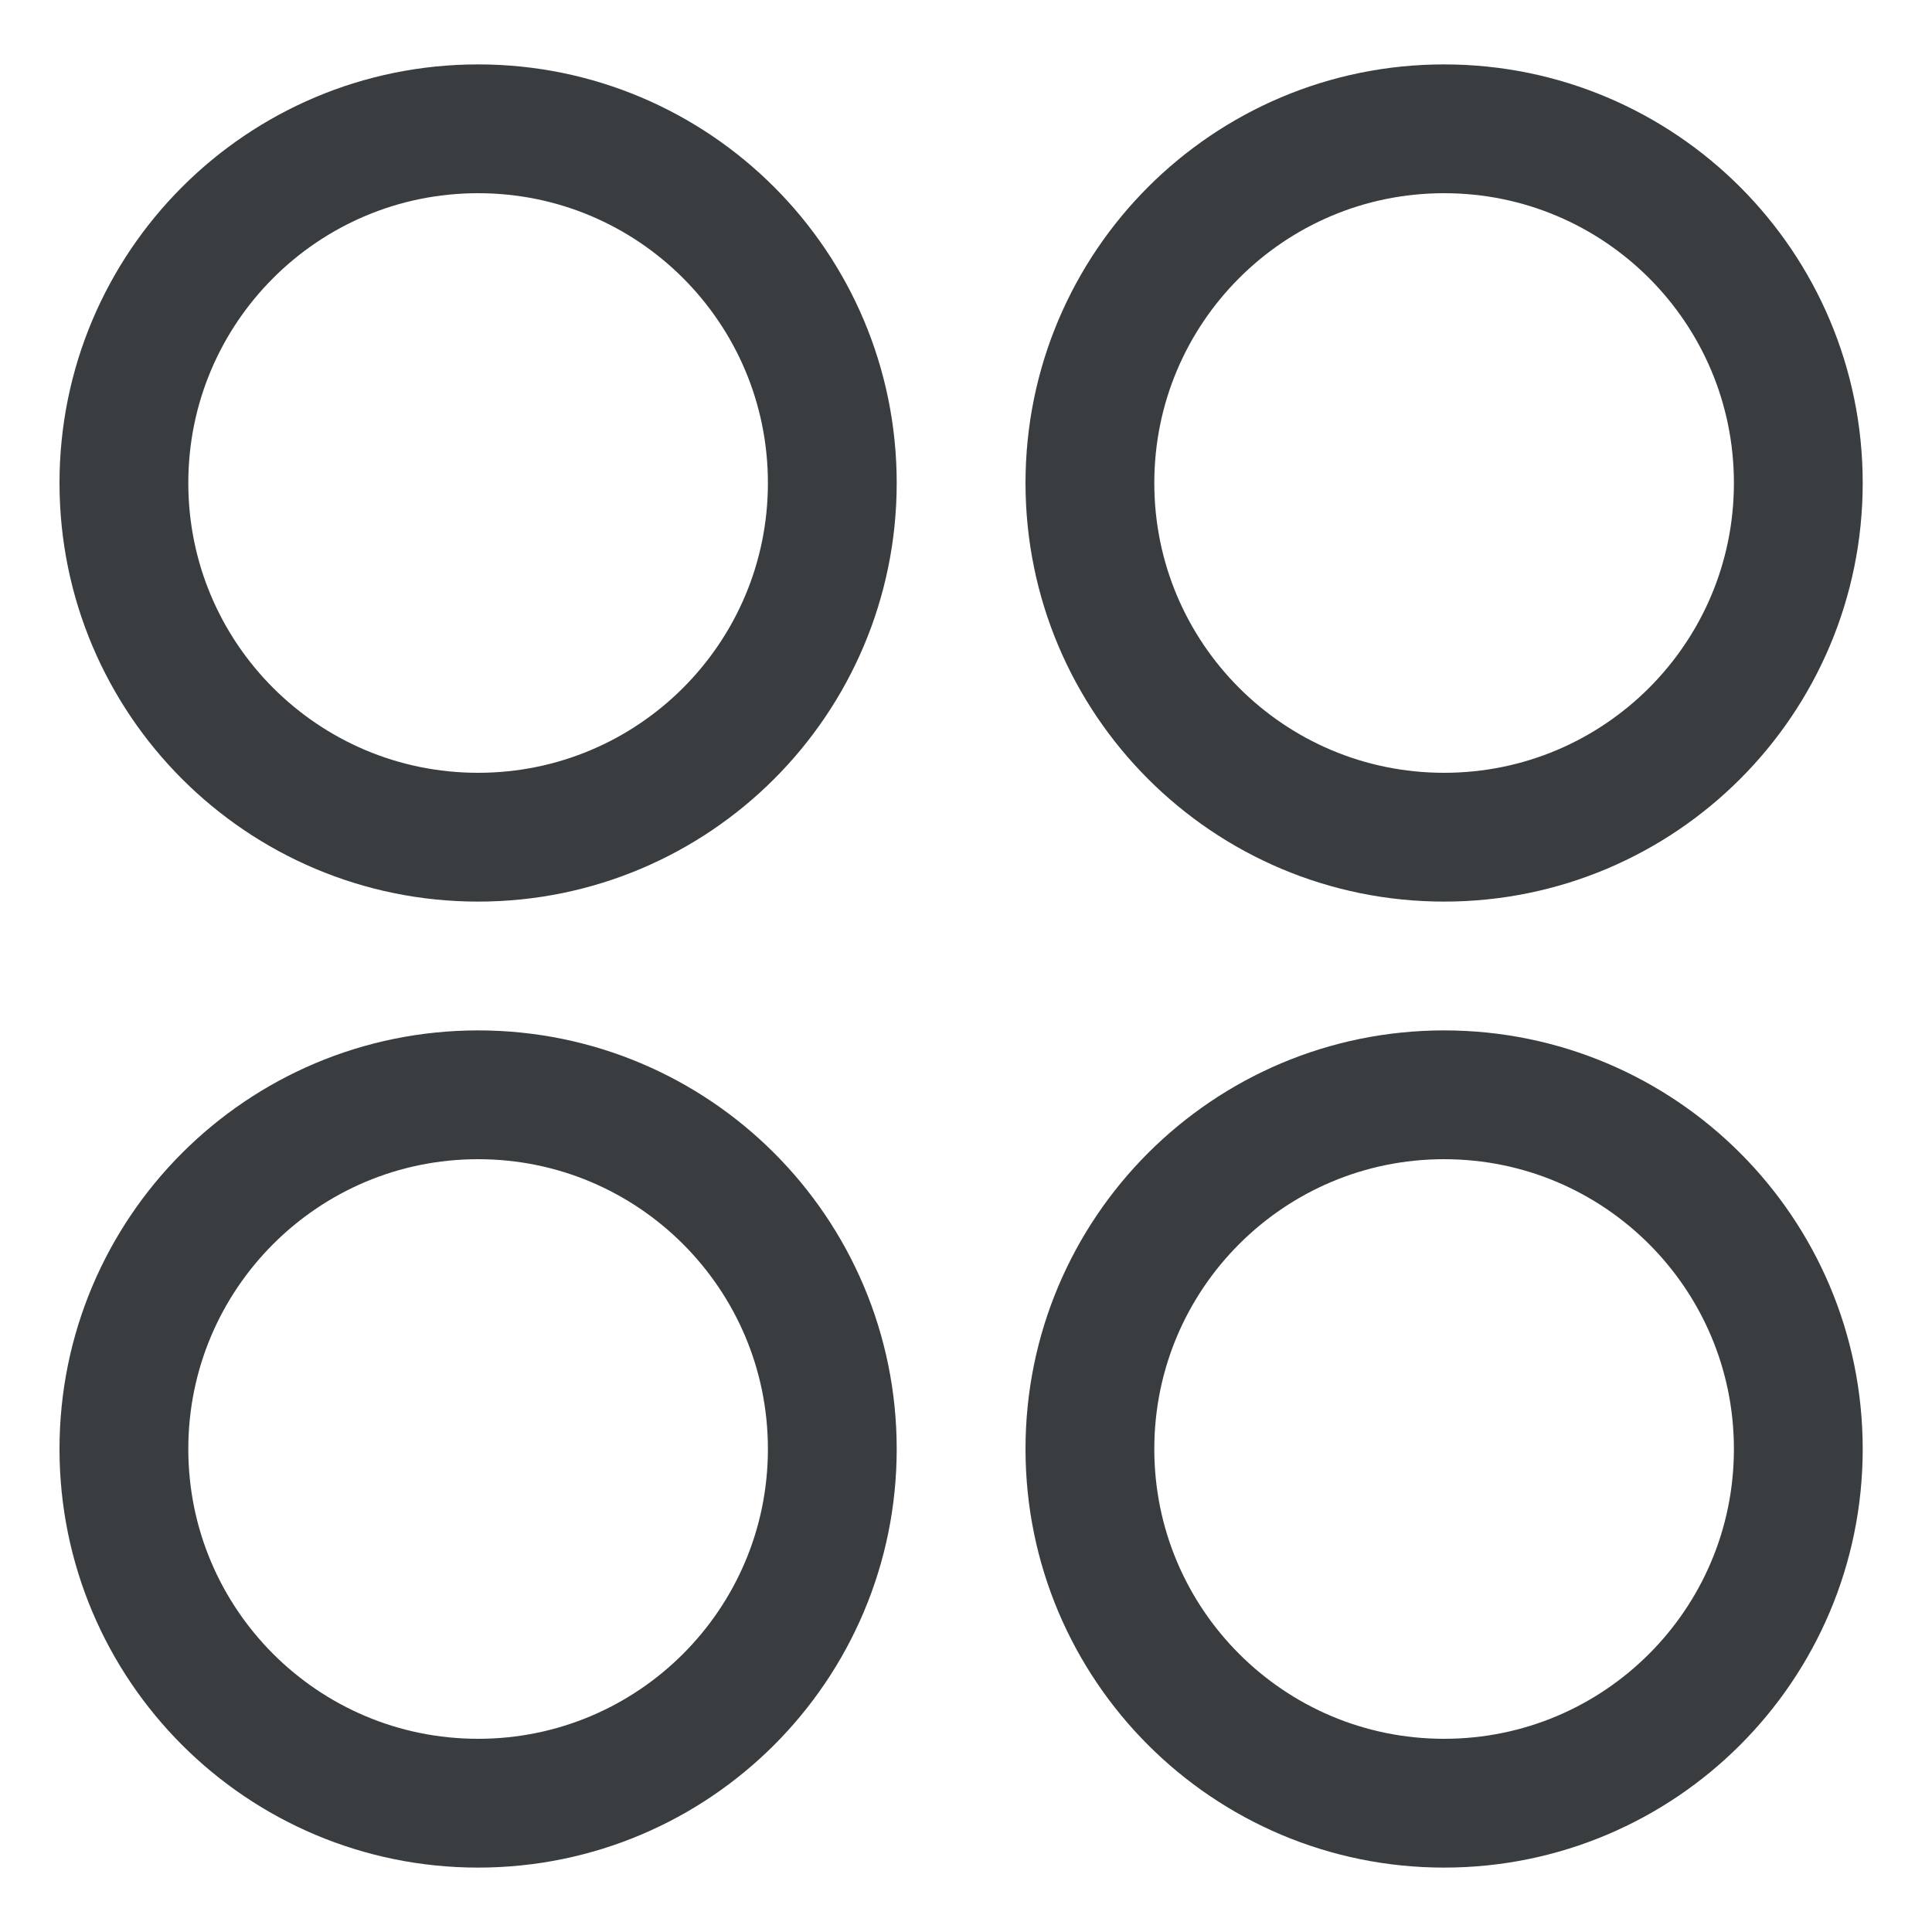
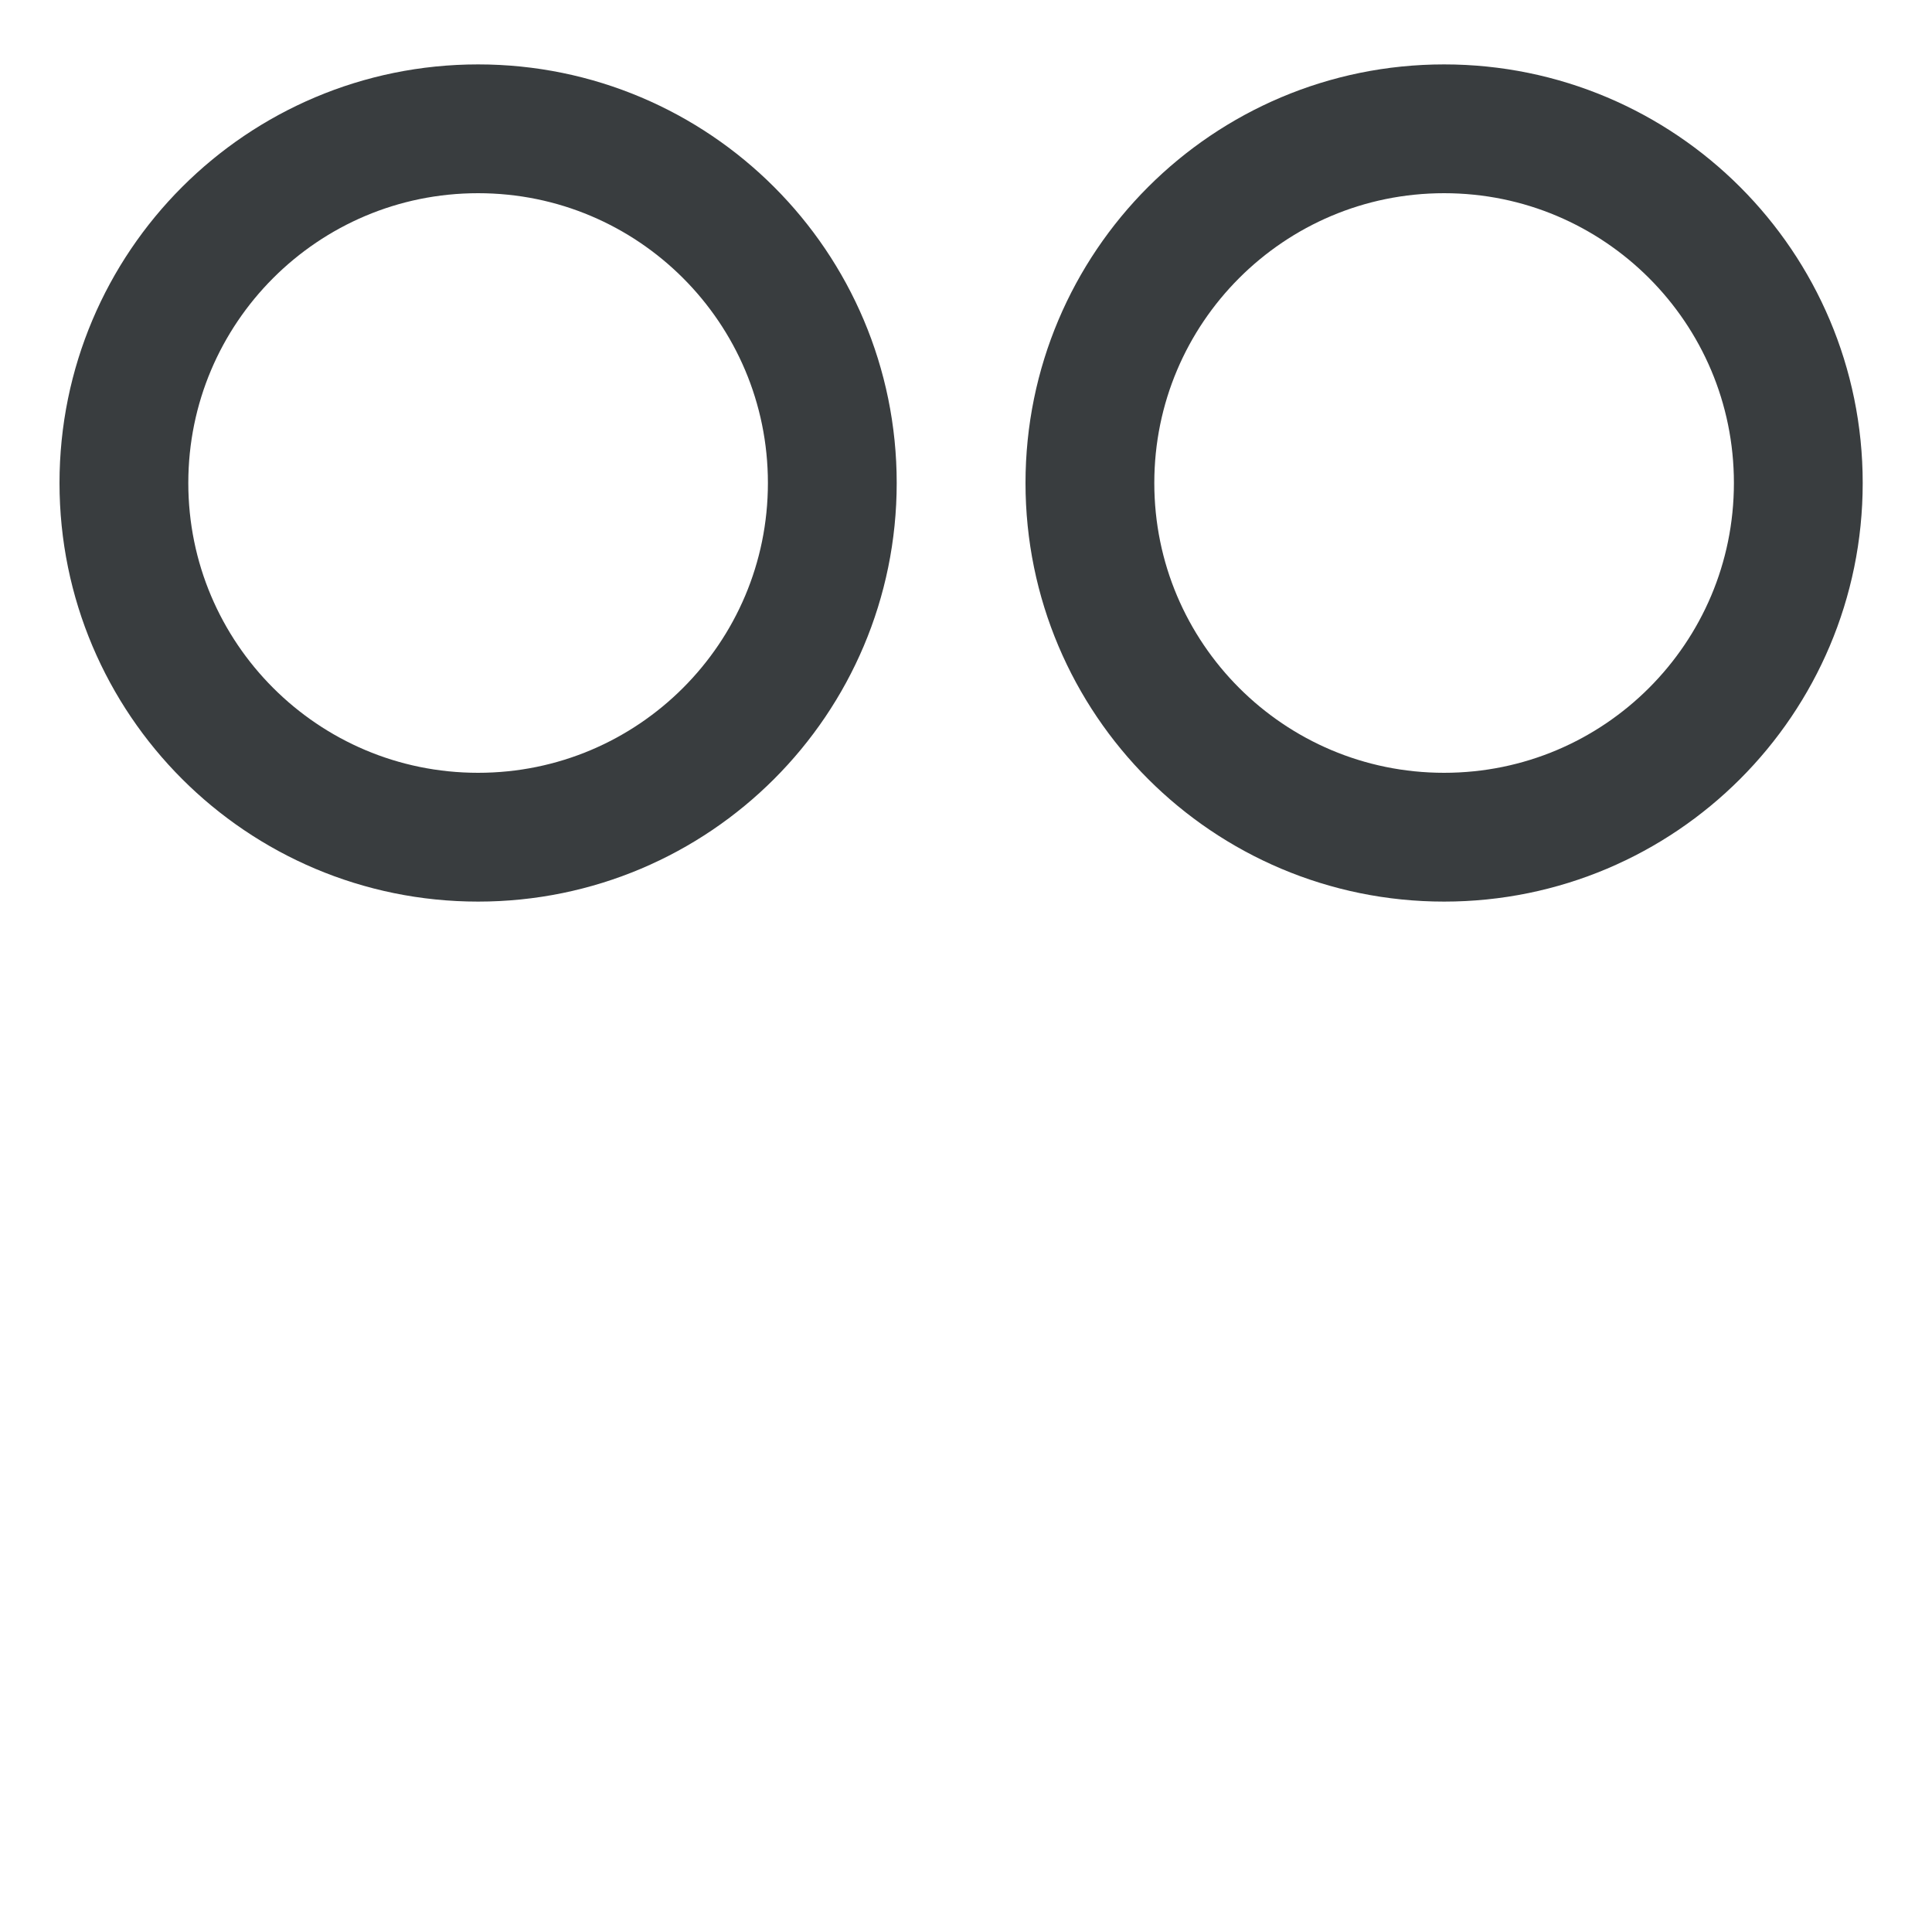
<svg xmlns="http://www.w3.org/2000/svg" width="15" height="15" viewBox="0 0 15 15" fill="none">
  <path d="M3.712 6.5C5.231 6.5 6.462 5.269 6.462 3.75C6.462 2.231 5.231 1 3.712 1C2.193 1 0.962 2.231 0.962 3.75C0.962 5.269 2.193 6.5 3.712 6.5Z" stroke="#393D3F" stroke-linecap="round" stroke-linejoin="round" />
  <path d="M11.212 6.5C12.731 6.5 13.962 5.269 13.962 3.75C13.962 2.231 12.731 1 11.212 1C9.693 1 8.462 2.231 8.462 3.75C8.462 5.269 9.693 6.5 11.212 6.5Z" stroke="#393D3F" stroke-linecap="round" stroke-linejoin="round" />
-   <path d="M3.712 14C5.231 14 6.462 12.769 6.462 11.25C6.462 9.731 5.231 8.5 3.712 8.5C2.193 8.5 0.962 9.731 0.962 11.25C0.962 12.769 2.193 14 3.712 14Z" stroke="#393D3F" stroke-linecap="round" stroke-linejoin="round" />
-   <path d="M11.212 14C12.731 14 13.962 12.769 13.962 11.25C13.962 9.731 12.731 8.5 11.212 8.5C9.693 8.5 8.462 9.731 8.462 11.25C8.462 12.769 9.693 14 11.212 14Z" stroke="#393D3F" stroke-linecap="round" stroke-linejoin="round" />
</svg>